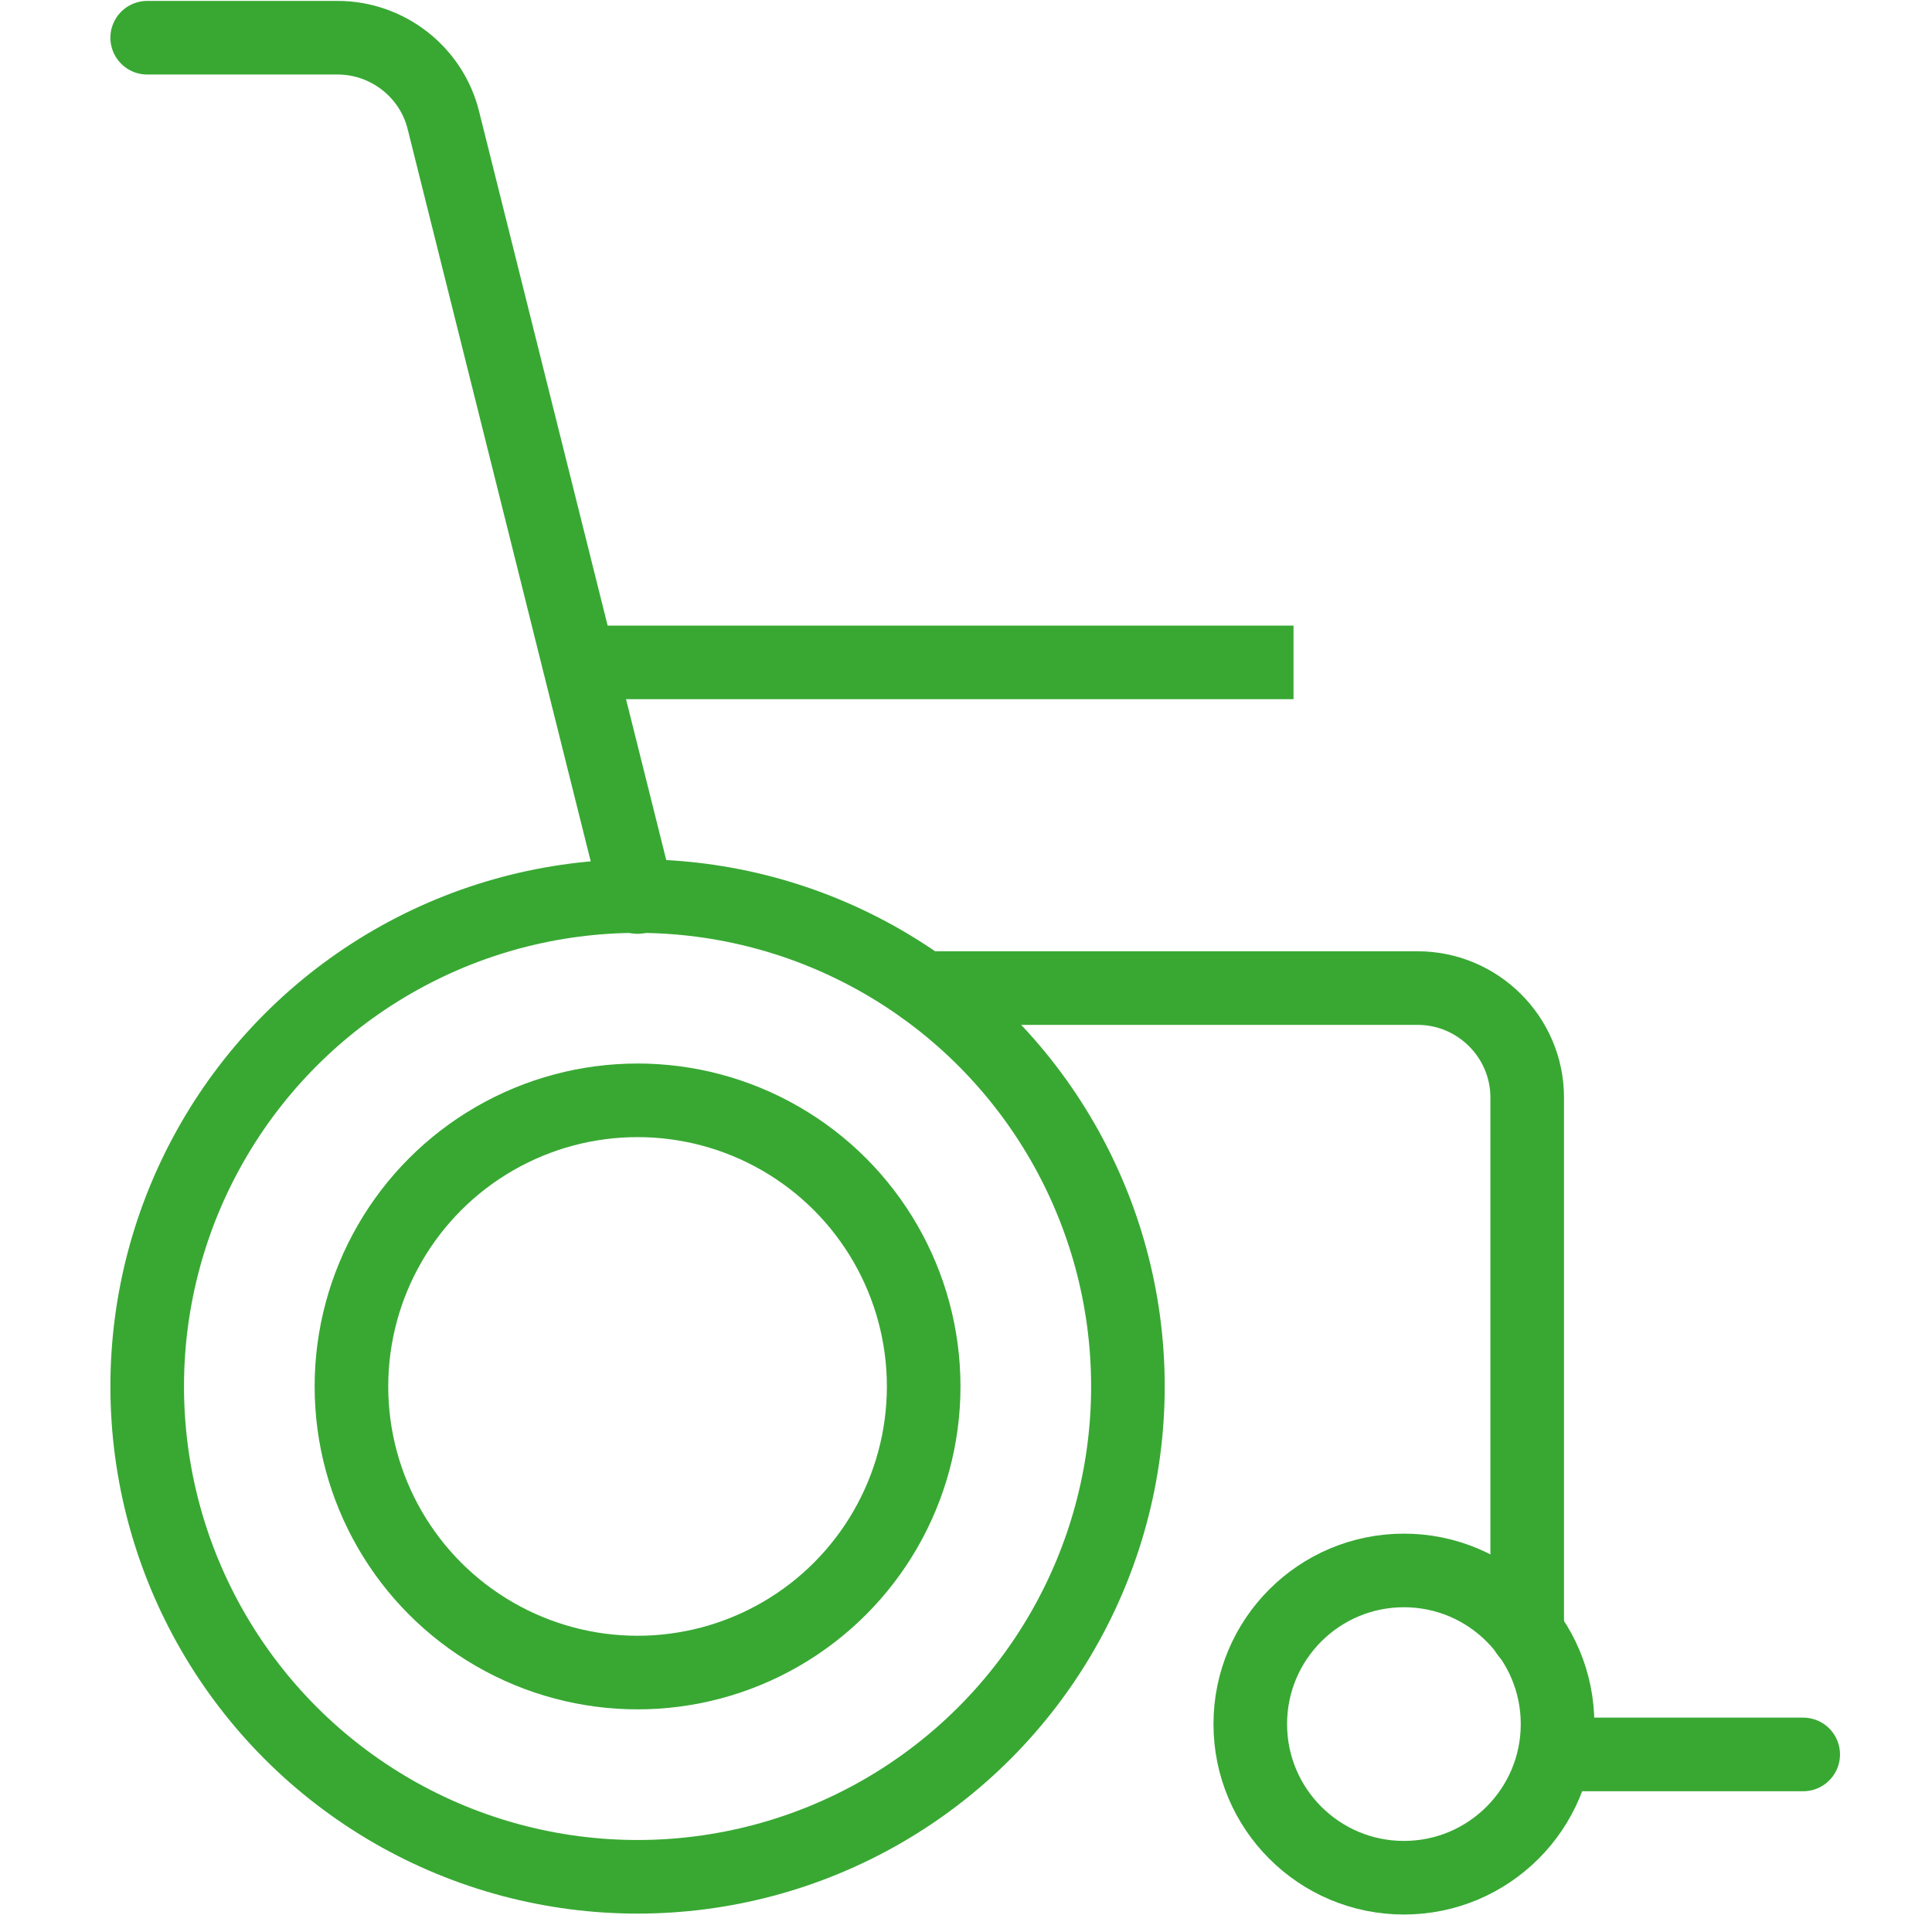
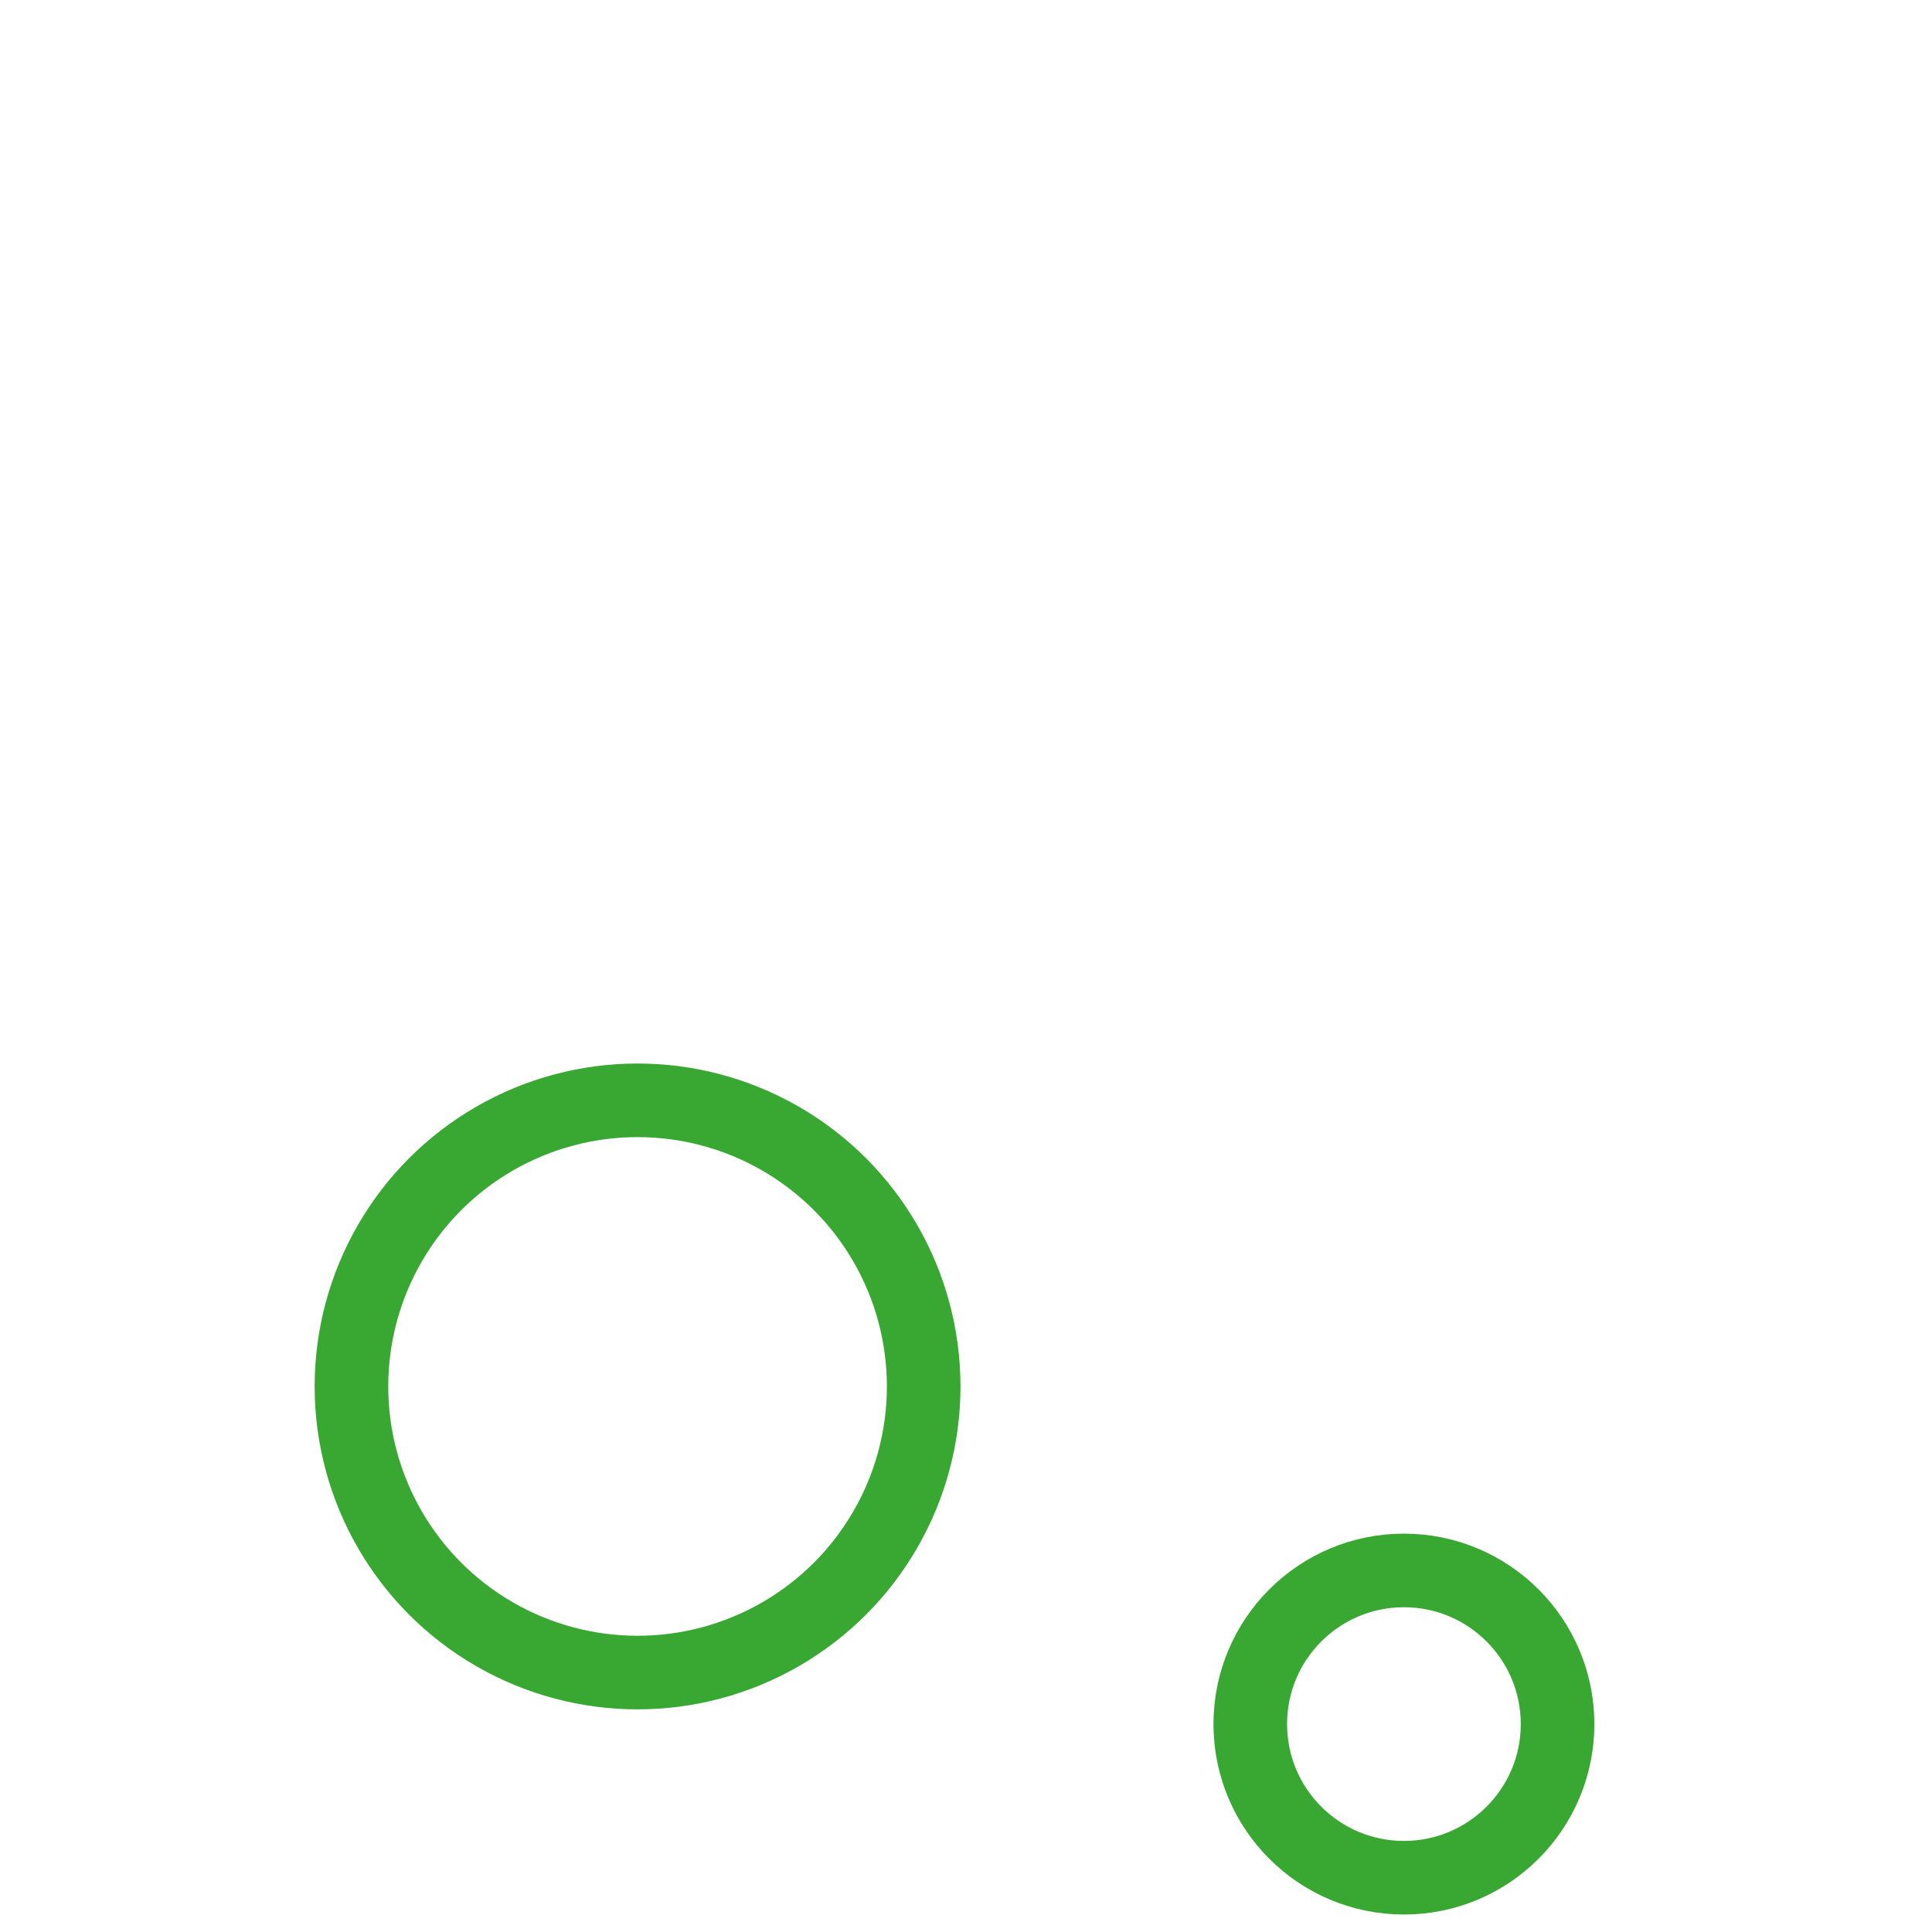
<svg xmlns="http://www.w3.org/2000/svg" width="21.19" height="21.19" preserveAspectRatio="xMinYMin meet" viewBox="0 0 21 21" version="1.0" fill-rule="evenodd">
  <title>...</title>
  <desc>...</desc>
  <g id="group" transform="scale(1,-1) translate(0,-21)" clip="0 0 21 21">
    <g transform="">
      <g transform=" matrix(1,0,0,-1,0,21.19)">
        <g transform="">
-           <rect x="0.0" y="0.0" width="21.19" height="21.19" style="stroke: none; stroke-linecap: butt; stroke-width: 1; fill: none; fill-rule: evenodd;" />
          <g transform="">
            <g transform="">
-               <path d="M 1.6 0.6 L 3.67 0.6 C 4.21 0.6 4.69 0.97 4.82 1.5 L 6.93 9.94 " style="stroke: rgb(22%,66%,20%); stroke-linecap: round; stroke-width: 0.8; fill: none; fill-rule: evenodd;" />
-             </g>
+               </g>
            <g transform="">
-               <path d="M 16.9 19.26 L 19.6 19.26 M 10.04 10.93 L 15.41 10.93 C 16.06 10.93 16.6 11.46 16.6 12.12 L 16.6 17.94 " style="stroke: rgb(22%,66%,20%); stroke-linecap: round; stroke-width: 0.8; fill: none; fill-rule: evenodd;" />
-             </g>
-             <circle cx="6.93" cy="15.26" r="5.33" style="stroke: rgb(22%,66%,20%); stroke-linecap: round; stroke-width: 0.8; fill: none; fill-rule: evenodd;" />
+               </g>
            <circle cx="6.93" cy="15.26" r="3.11" style="stroke: rgb(22%,66%,20%); stroke-linecap: round; stroke-width: 0.8; fill: none; fill-rule: evenodd;" />
            <circle cx="15.26" cy="18.93" r="1.67" style="stroke: rgb(22%,66%,20%); stroke-linecap: round; stroke-width: 0.8; fill: none; fill-rule: evenodd;" />
-             <path d="M 14.06,7.39 L 6.29,7.39 Z" style="stroke: rgb(22%,66%,20%); stroke-linecap: round; stroke-width: 0.8;" />
          </g>
        </g>
      </g>
    </g>
  </g>
</svg>